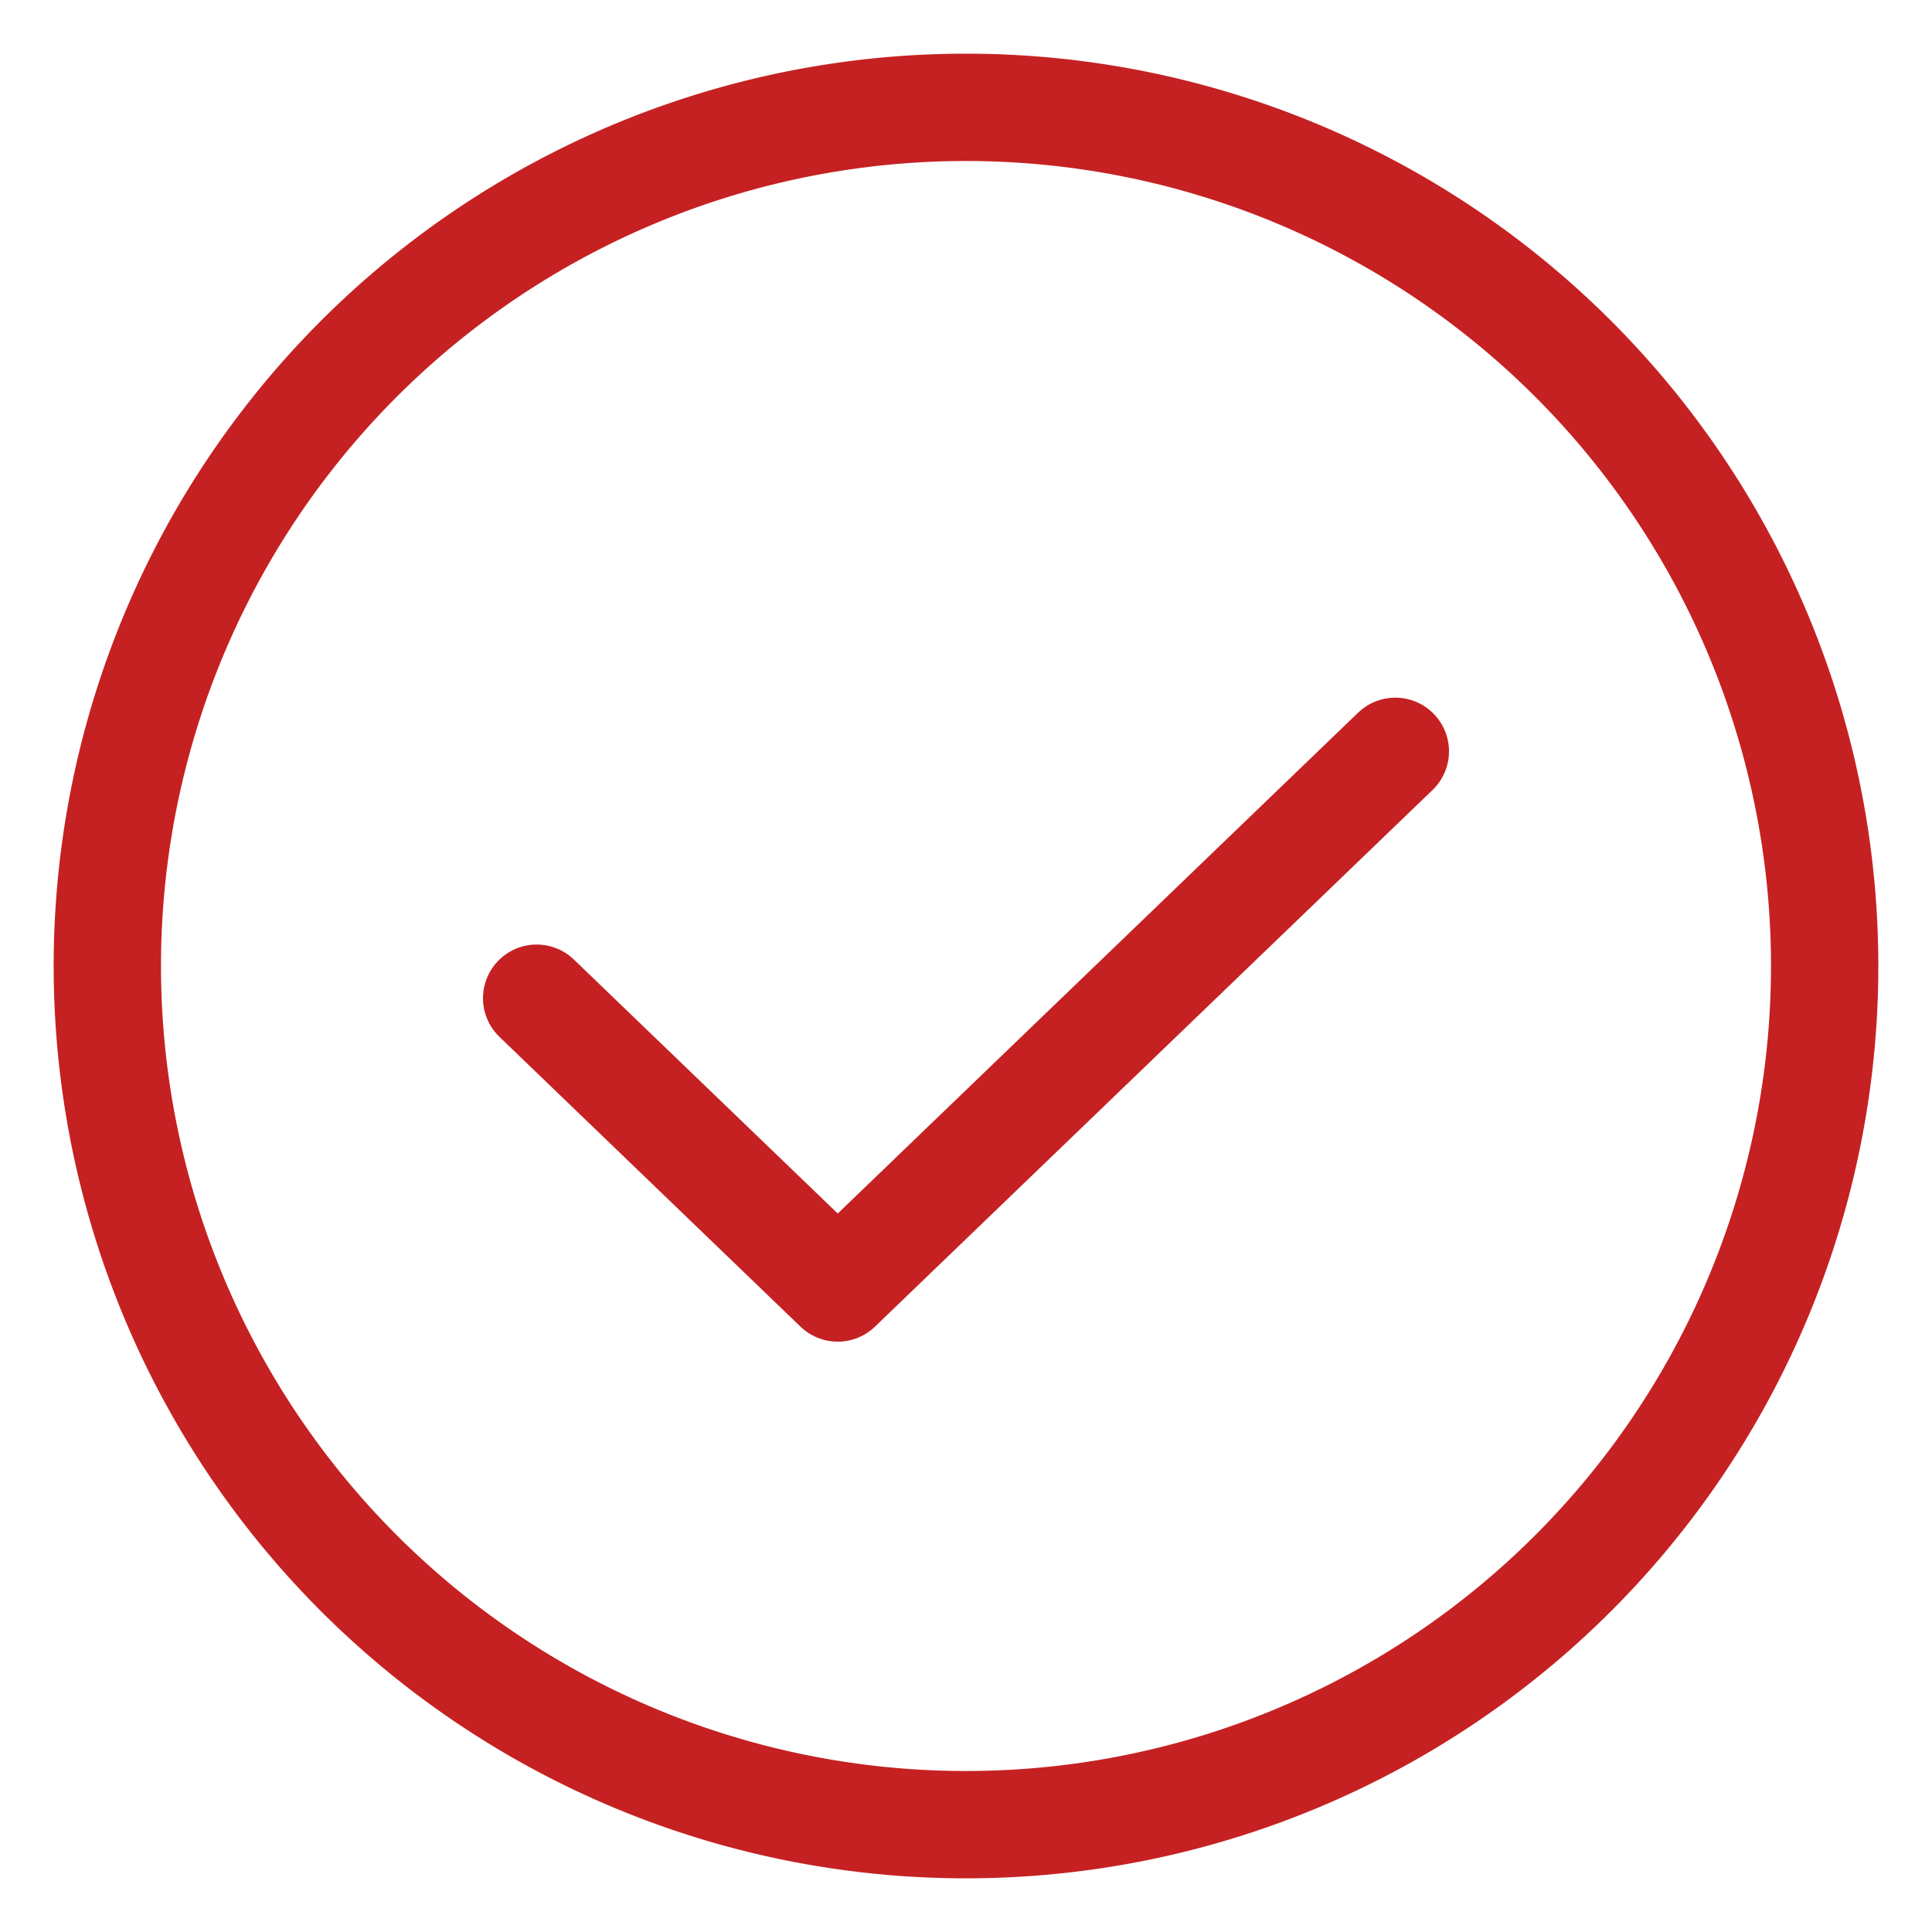
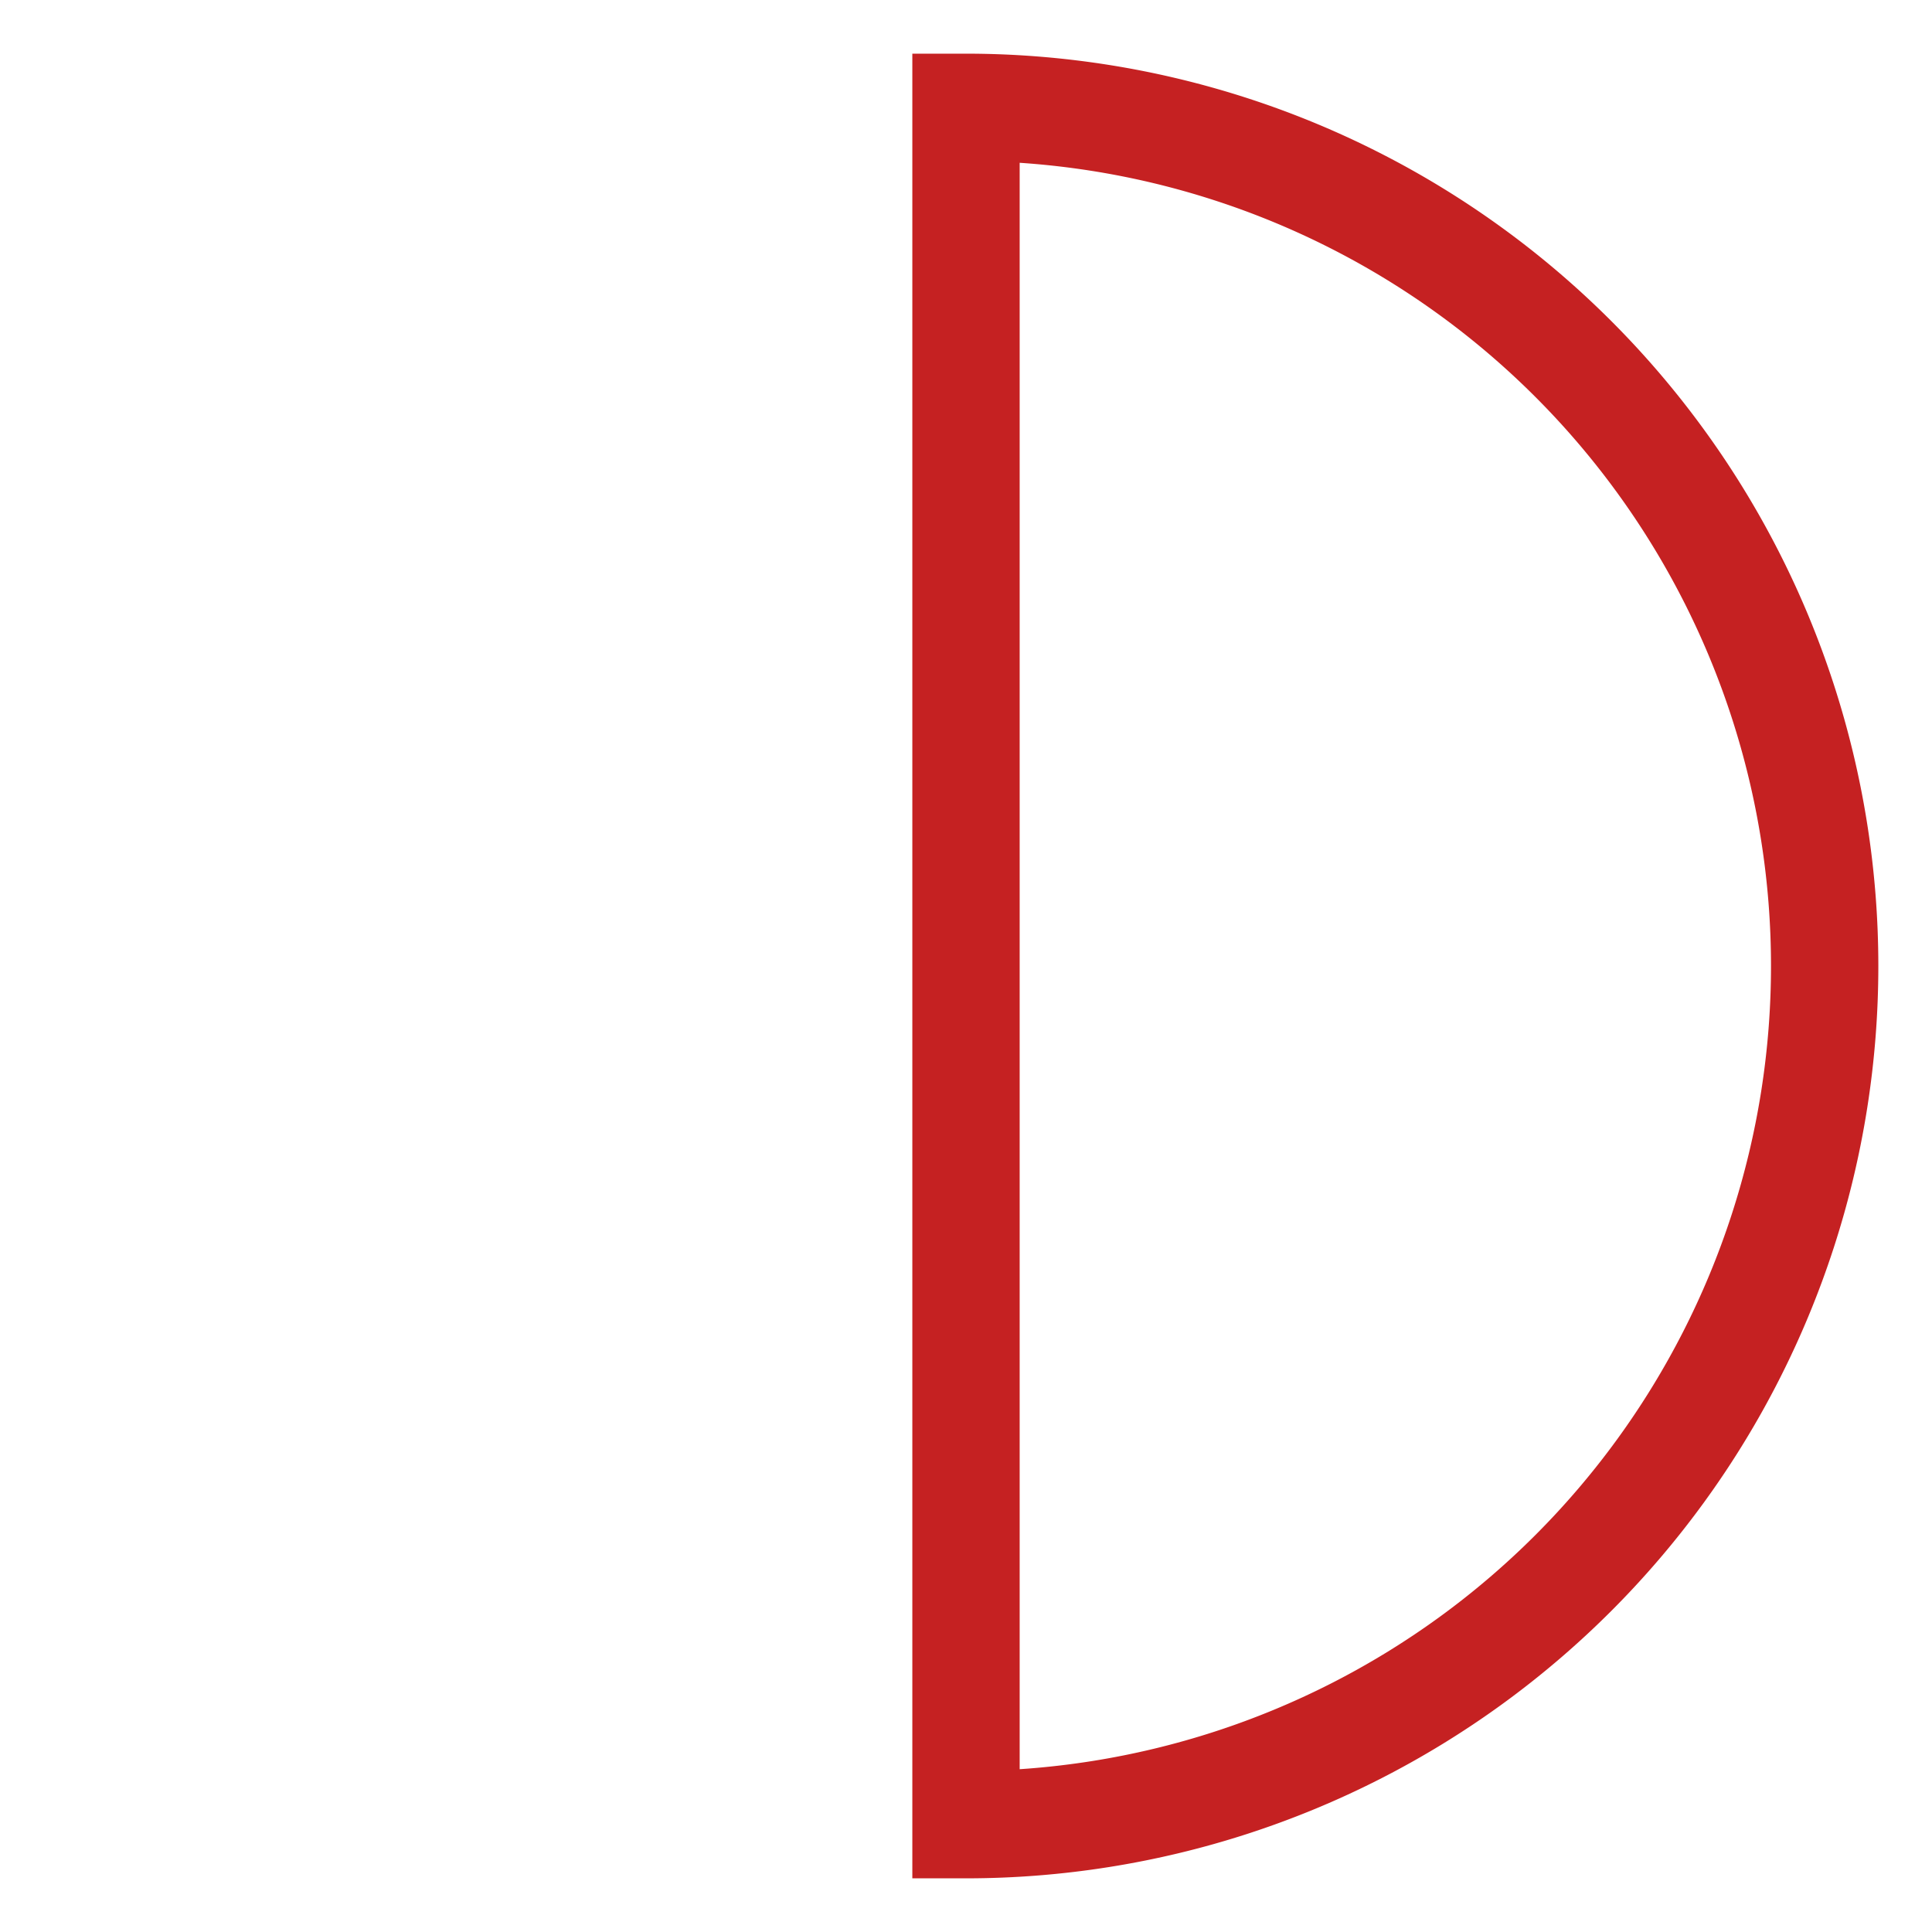
<svg xmlns="http://www.w3.org/2000/svg" width="18" height="18" fill="none">
-   <path d="M9 17A8 8 0 1 0 9 1a8 8 0 0 0 0 16Z" stroke="#C52122" stroke-miterlimit="10" />
-   <path d="m13 7-5.195 5L5 9.3" stroke="#C52122" stroke-linecap="round" stroke-linejoin="round" />
+   <path d="M9 17A8 8 0 1 0 9 1Z" stroke="#C52122" stroke-miterlimit="10" />
</svg>